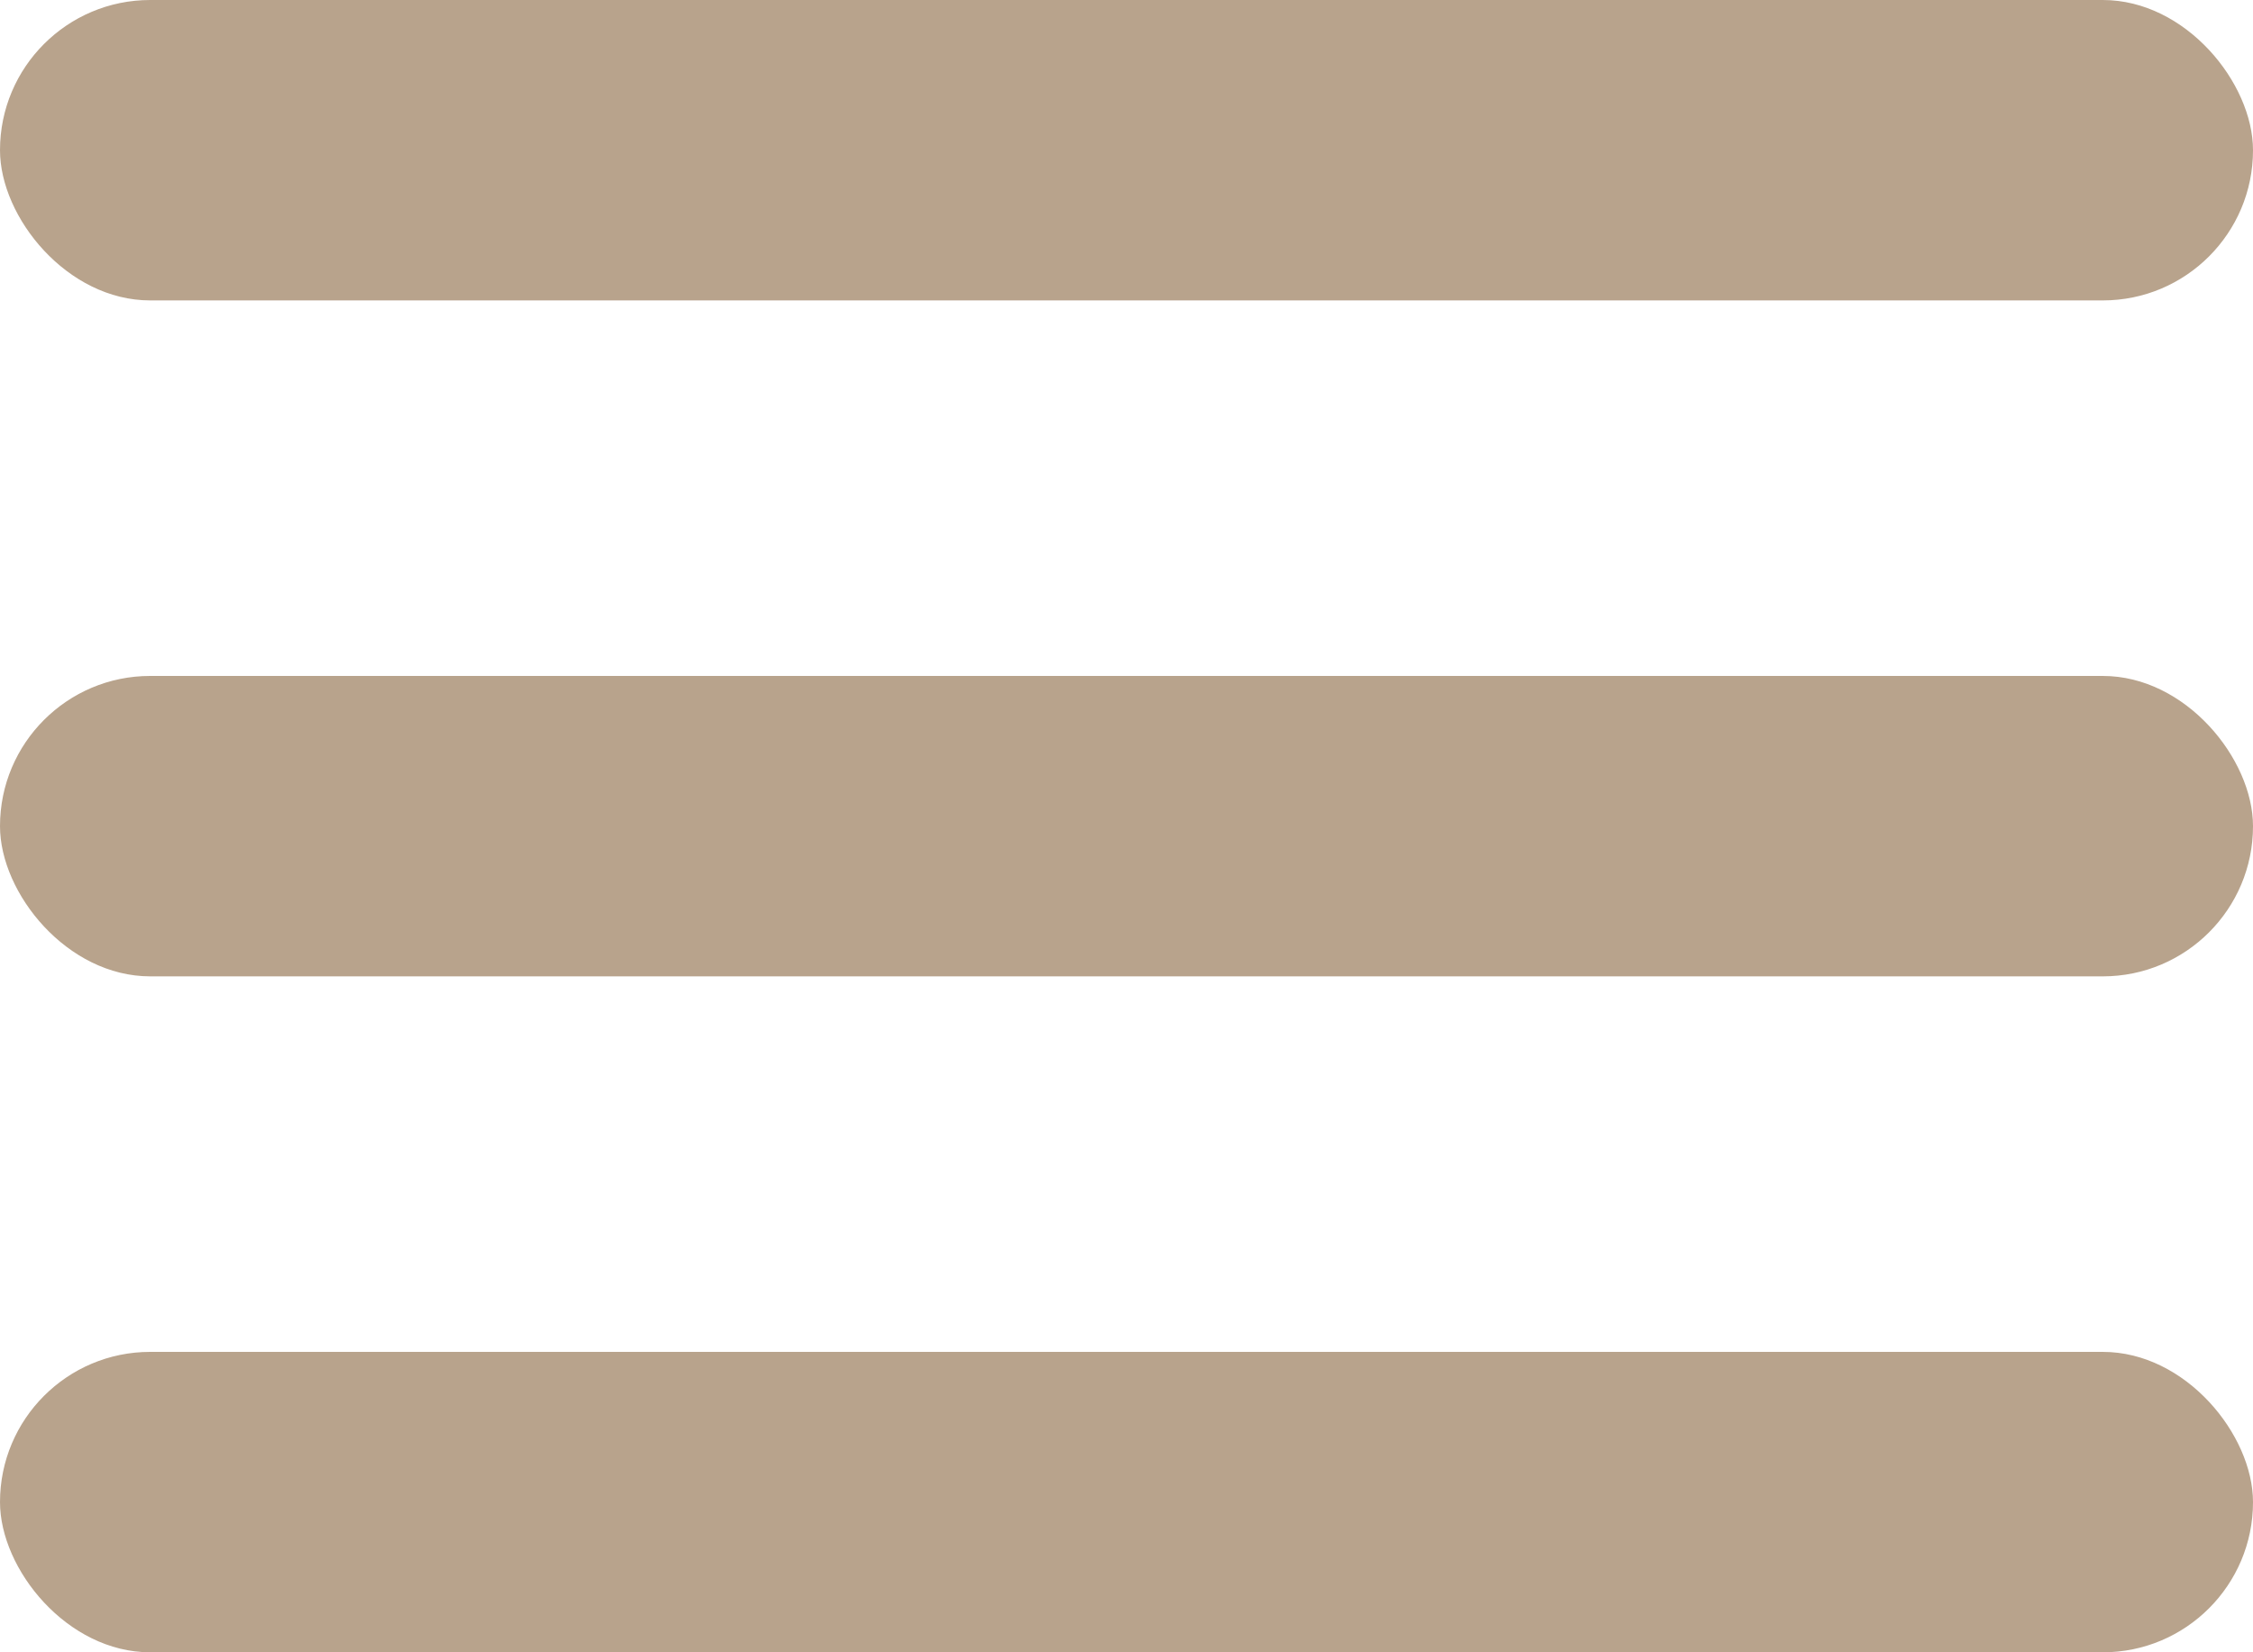
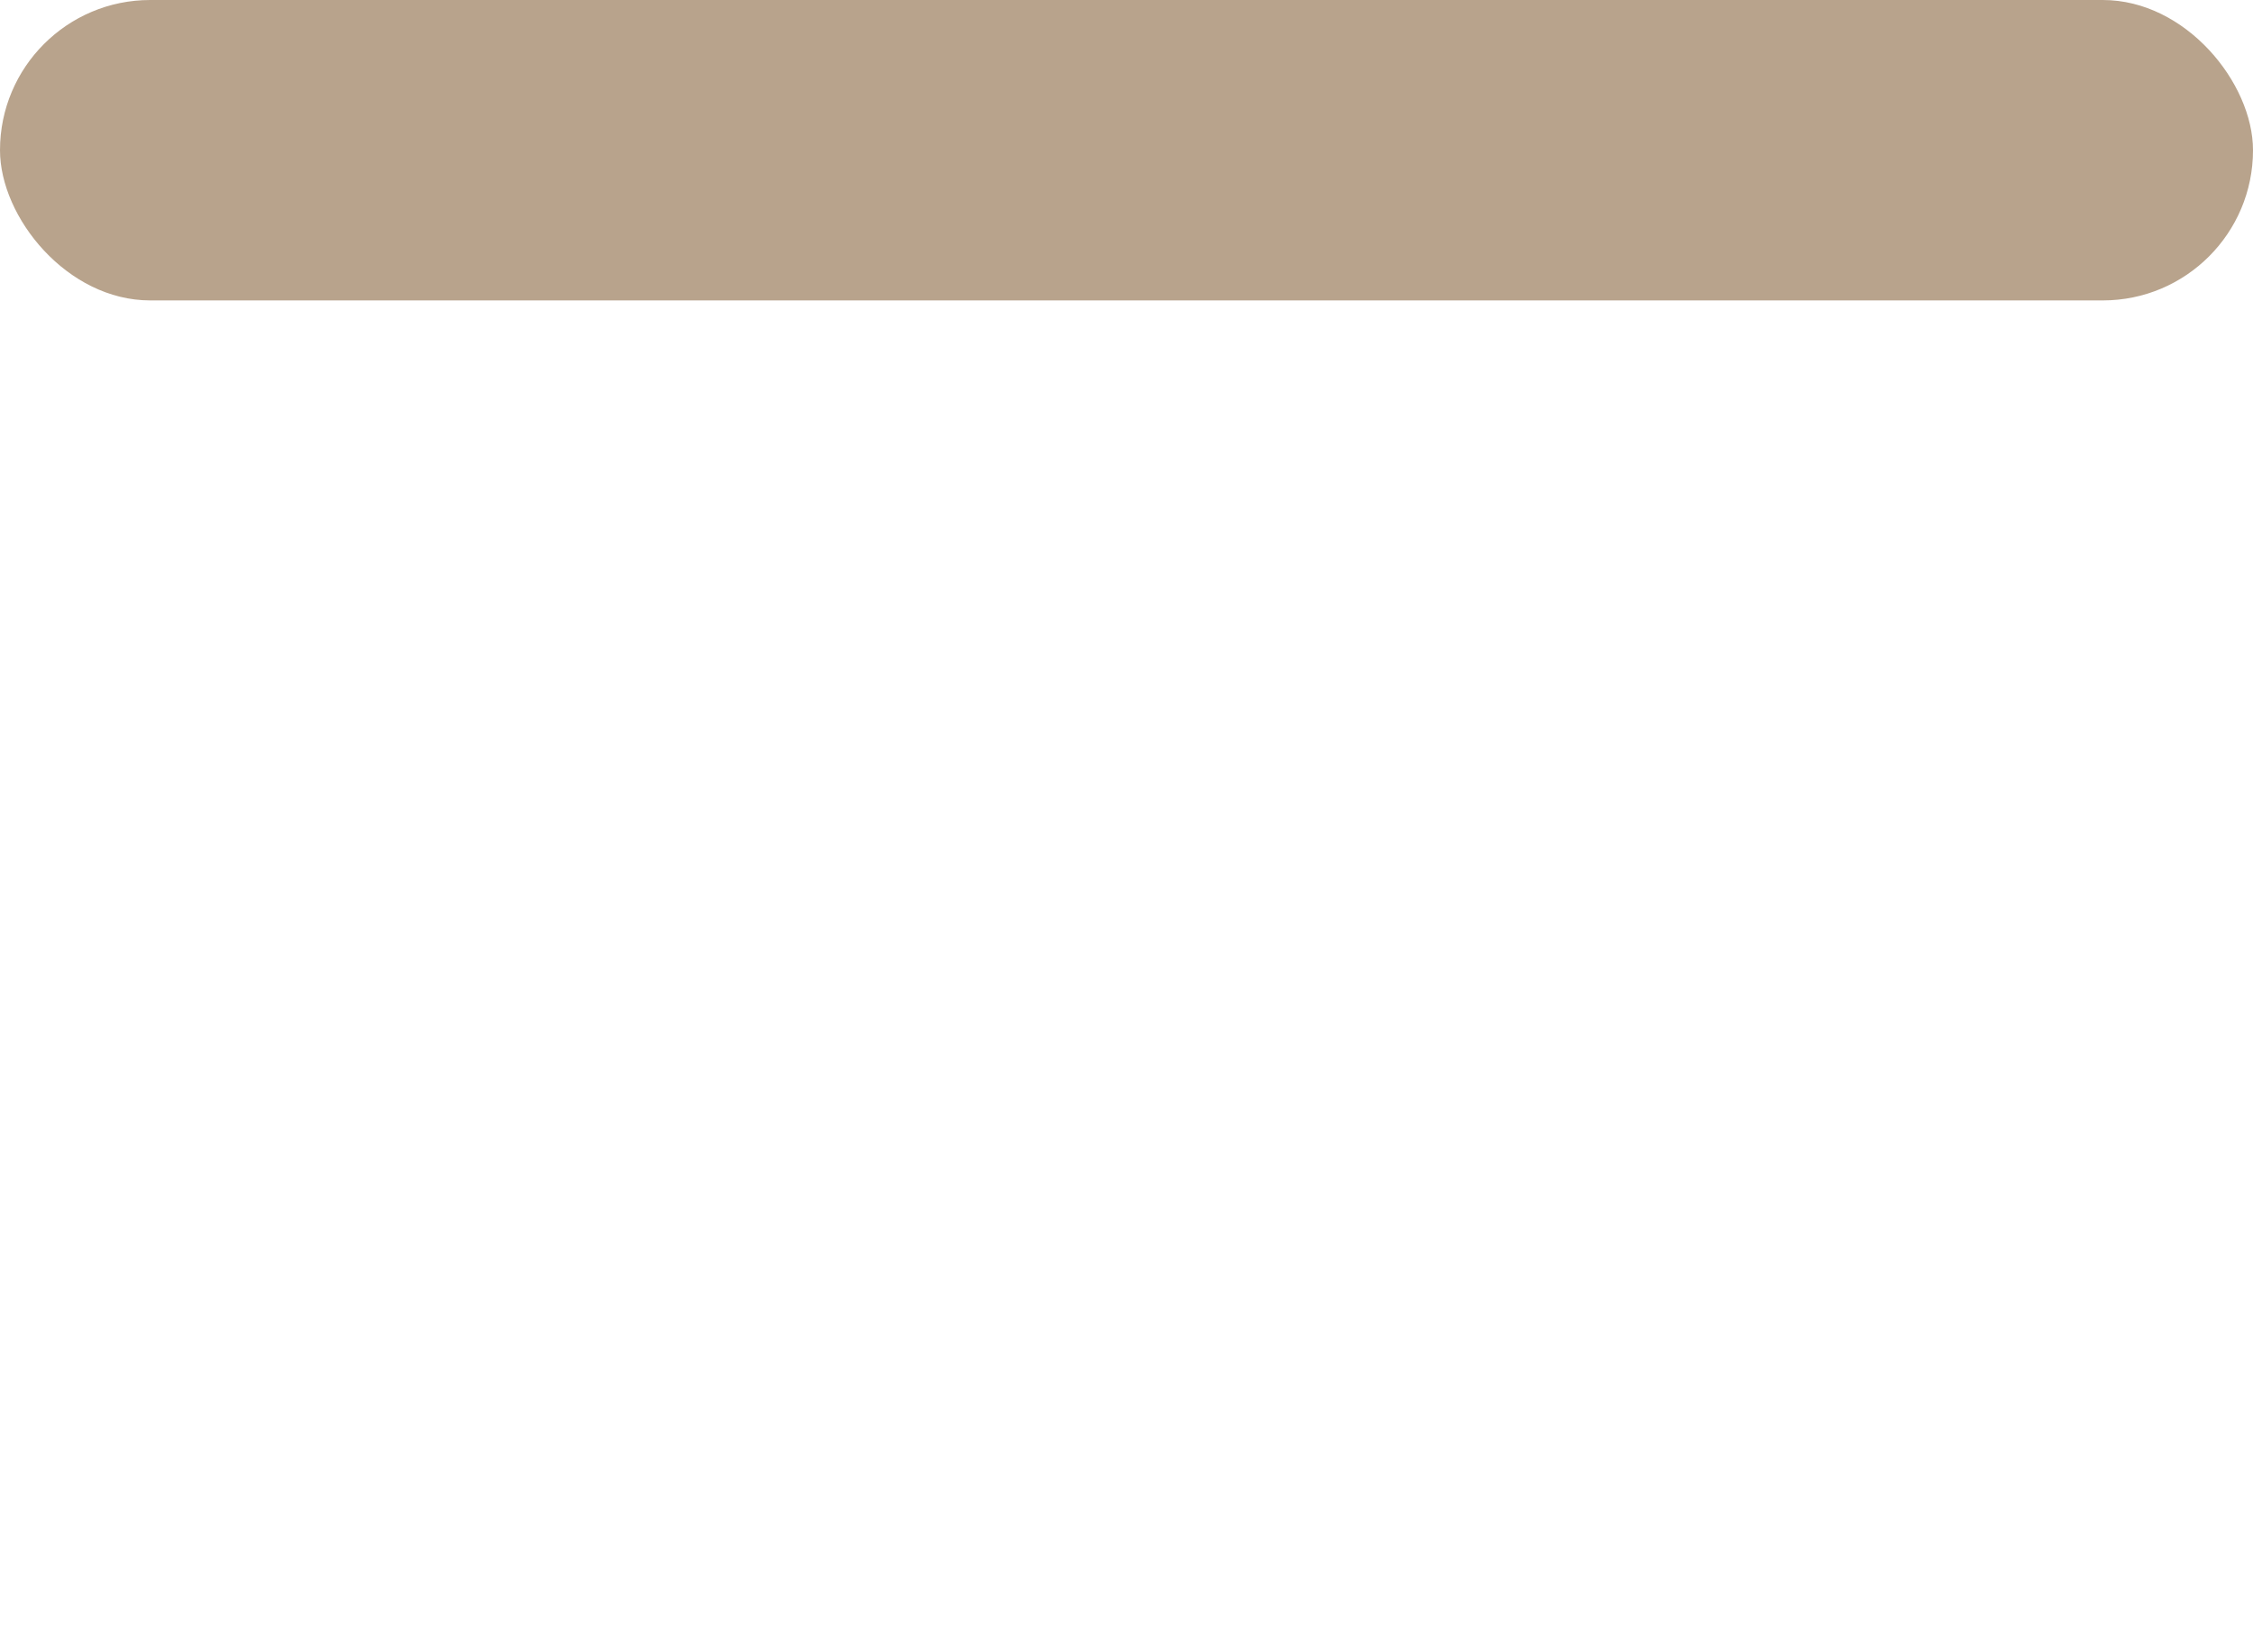
<svg xmlns="http://www.w3.org/2000/svg" width="30" height="22" viewBox="0 0 30 22" fill="none">
  <rect width="30" height="4" rx="2" fill="#B8A38C" />
-   <rect y="9" width="30" height="4" rx="2" fill="#B8A38C" />
-   <rect y="18" width="30" height="4" rx="2" fill="#B8A38C" />
</svg>